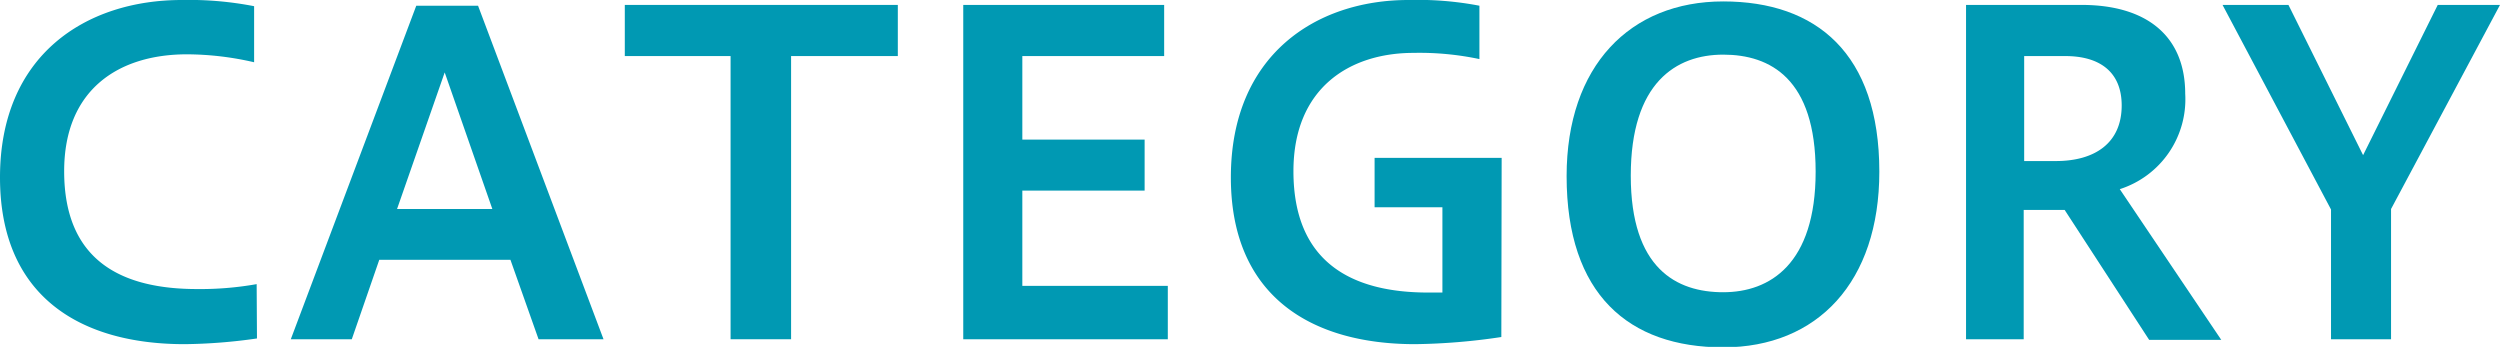
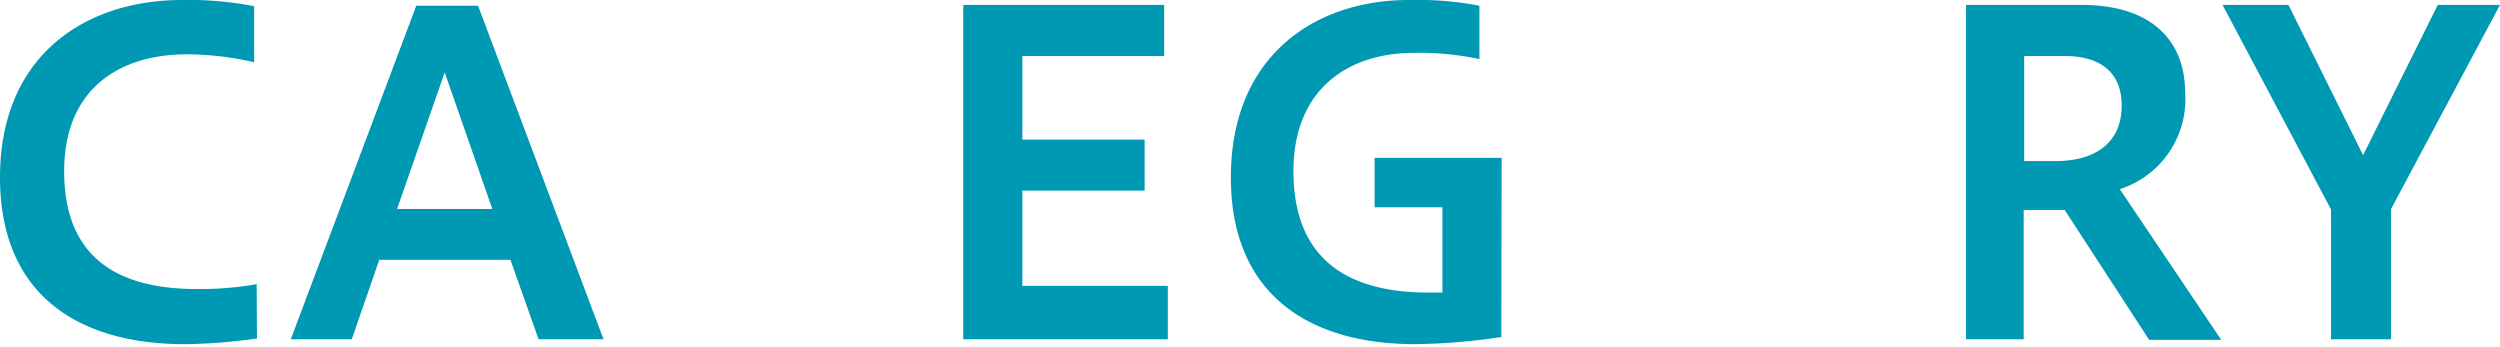
<svg xmlns="http://www.w3.org/2000/svg" viewBox="0 0 157.41 21.84" width="157.41" height="21.84">
  <defs>
    <style>.cls-1{fill:#0099b3;}</style>
  </defs>
  <g id="レイヤー_2" data-name="レイヤー 2">
    <g id="ヘッダー">
      <path class="cls-1" d="M16.18,21.31a34,34,0,0,1-4.56.36C5,21.67,0,18.62,0,11.17,0,3.47,5.4,0,11.45,0A21.37,21.37,0,0,1,16,.39V3.92a19,19,0,0,0-4.23-.5c-4.26,0-7.73,2.18-7.73,7.36,0,5.66,3.64,7.42,8.37,7.42a20.34,20.34,0,0,0,3.75-.31Z" />
      <path class="cls-1" d="M18.31,21.36l7.9-21H30.1L38,21.36H33.91l-1.77-5H23.88l-1.73,5ZM25,13.16h6L28,4.56Z" />
-       <path class="cls-1" d="M46,21.36V3.53H39.34V.31H56.53V3.53H49.81V21.36Z" />
      <path class="cls-1" d="M60.65,21.36V.31H73.3V3.53H64.37V8.79h7.7V12h-7.7v6h9.16v3.36Z" />
      <path class="cls-1" d="M94.53,21.22a39.36,39.36,0,0,1-5.43.45c-6.58,0-11.6-3.05-11.6-10.5C77.5,3.47,82.85,0,88.68,0a20.7,20.7,0,0,1,4.47.36V3.72A18.21,18.21,0,0,0,89,3.33c-4,0-7.56,2.19-7.56,7.45,0,5.74,3.67,7.64,8.48,7.64.26,0,.56,0,.9,0V13.05H86.55V9.94h8Z" />
-       <path class="cls-1" d="M98.64,11.09c0-6.95,4-11,9.86-11s9.83,3.27,9.83,10.72c0,6.94-3.89,11.06-9.83,11.06S98.64,18.54,98.64,11.09Zm15.68-.28c0-5.85-2.85-7.37-5.82-7.37s-5.82,1.77-5.82,7.62,2.88,7.34,5.82,7.34S114.32,16.63,114.32,10.81Z" />
      <path class="cls-1" d="M123.79,21.36V.31h7.28c4.06,0,6.52,1.93,6.52,5.6a5.94,5.94,0,0,1-4.12,6l6.39,9.49h-4.54L130,13.22h-2.58v8.14Zm3.66-17.83v6.61h2c2.43,0,4.14-1.12,4.14-3.5,0-2.1-1.37-3.11-3.55-3.11Z" />
      <path class="cls-1" d="M146.77,21.36V13.19L139.94.31h4.15l4.7,9.46,4.7-9.46h3.92l-6.86,12.85v8.2Z" />
    </g>
  </g>
</svg>